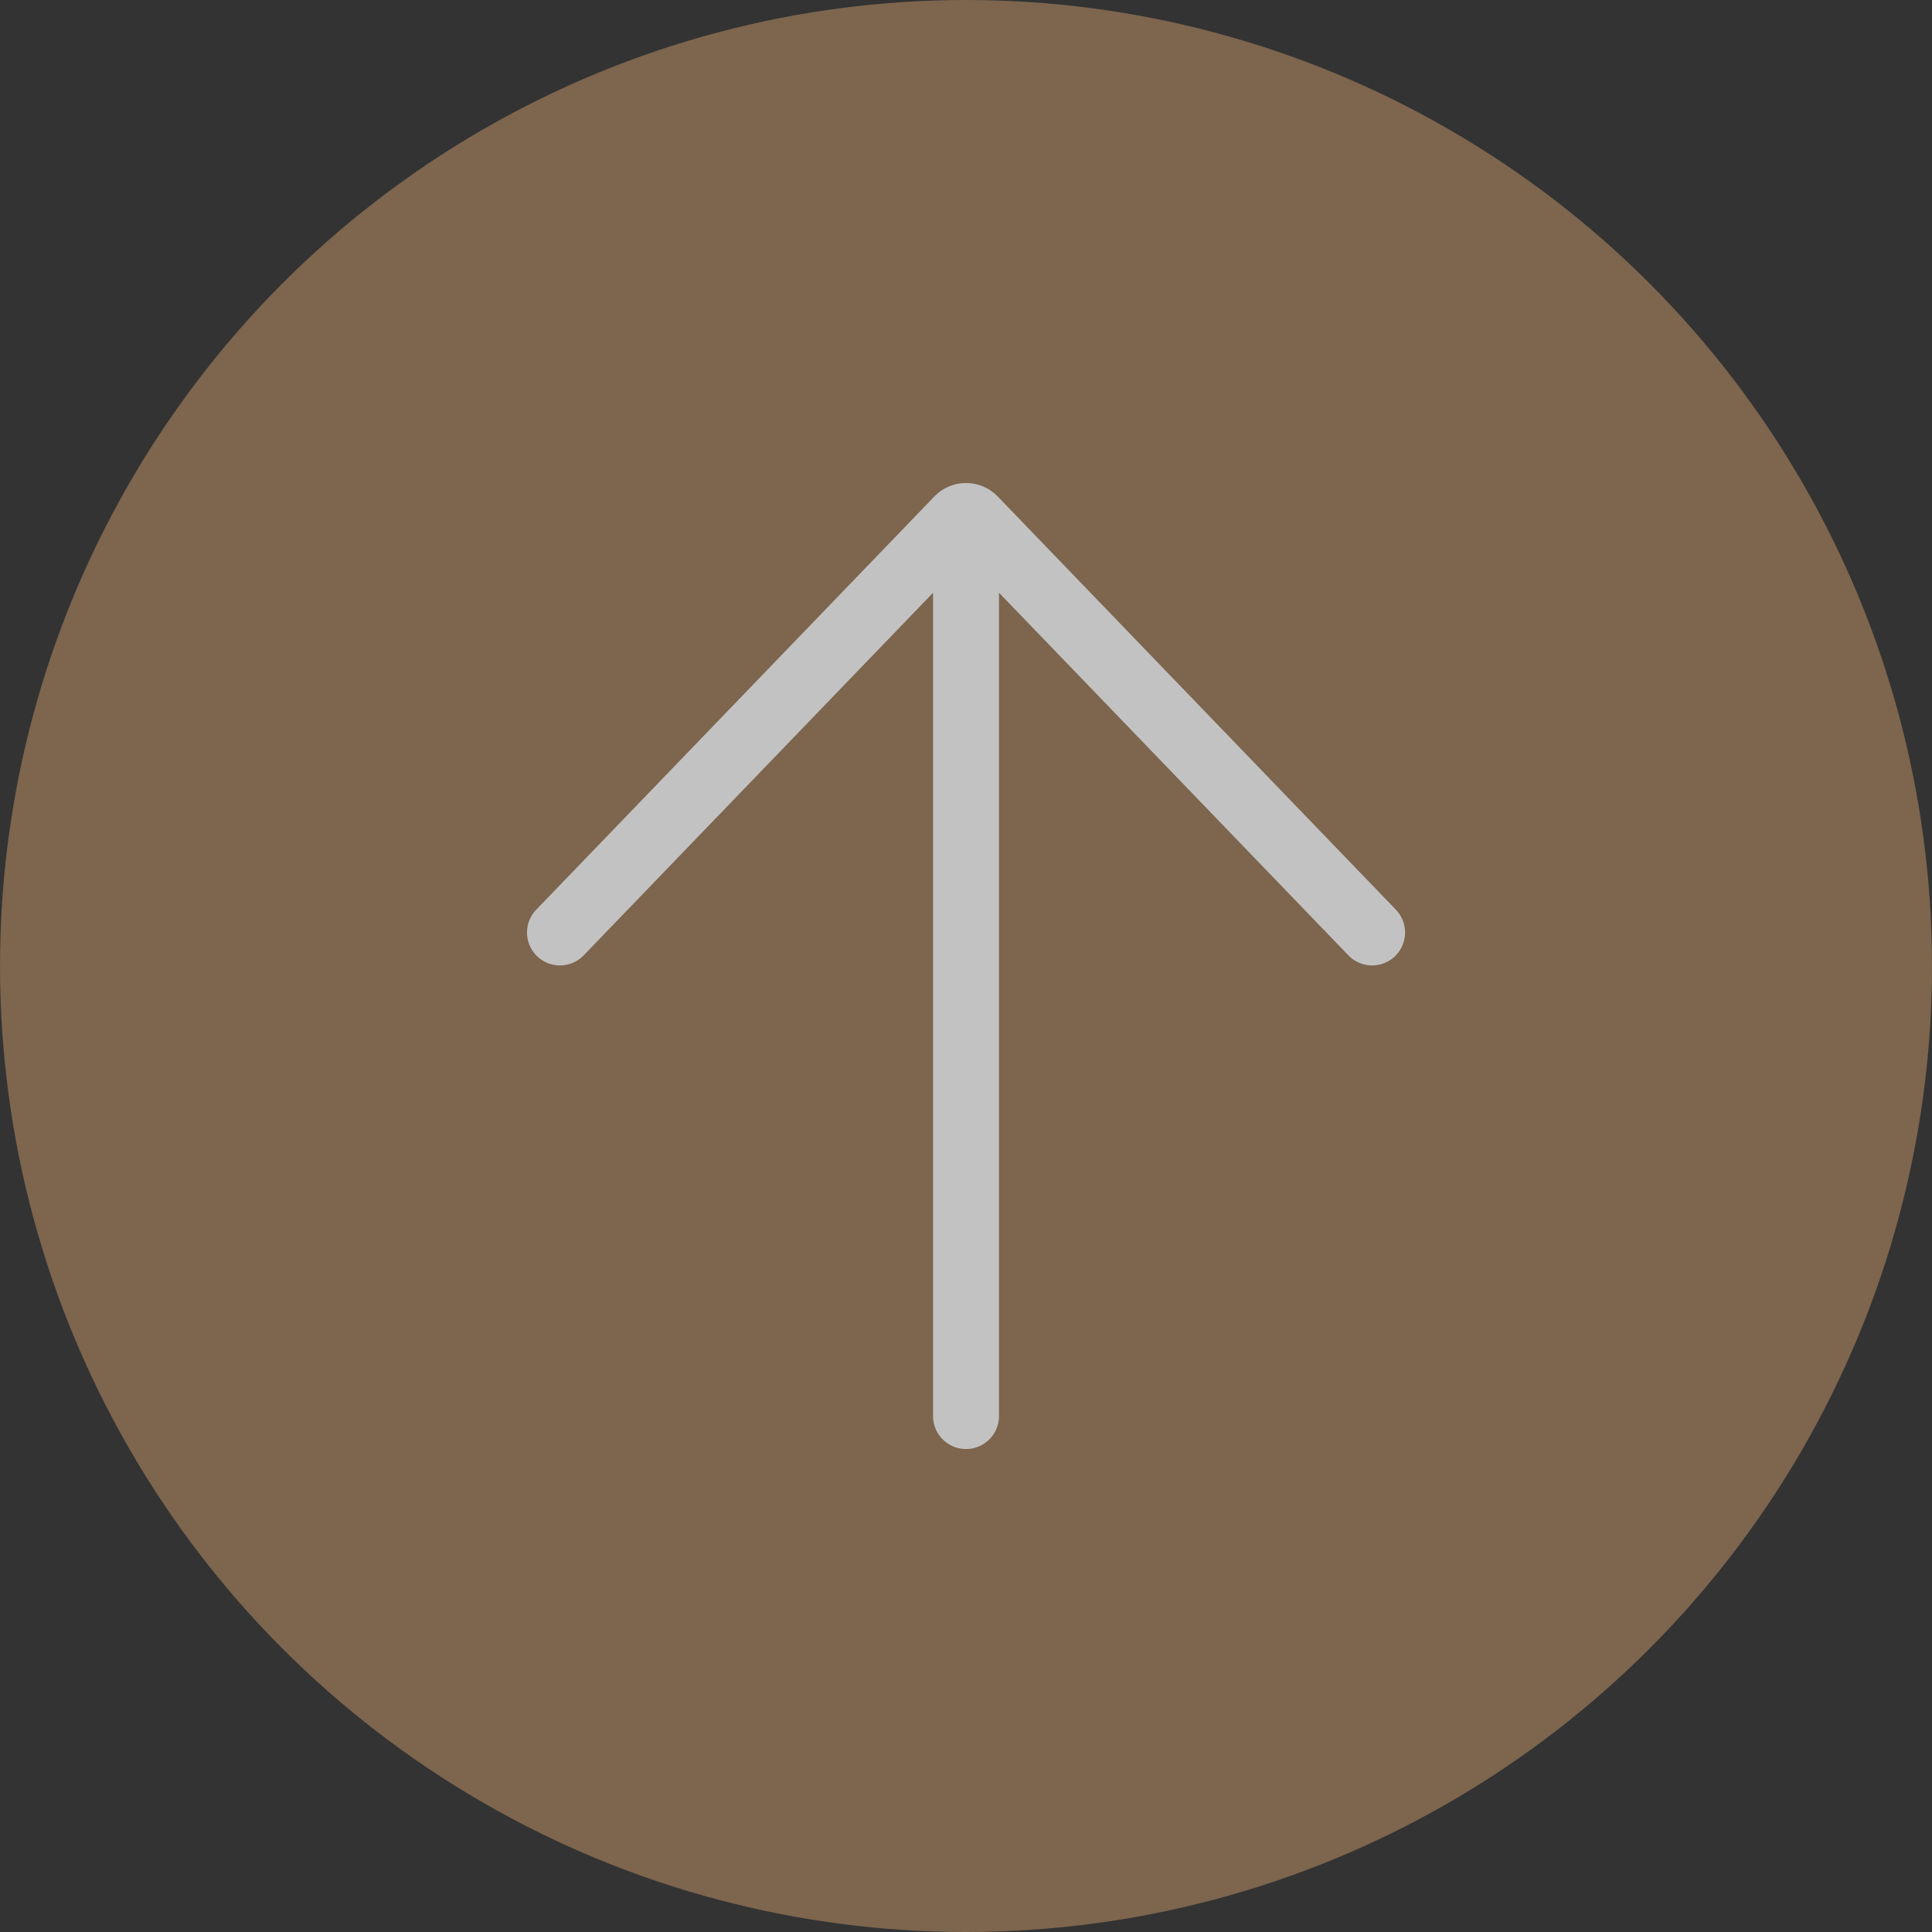
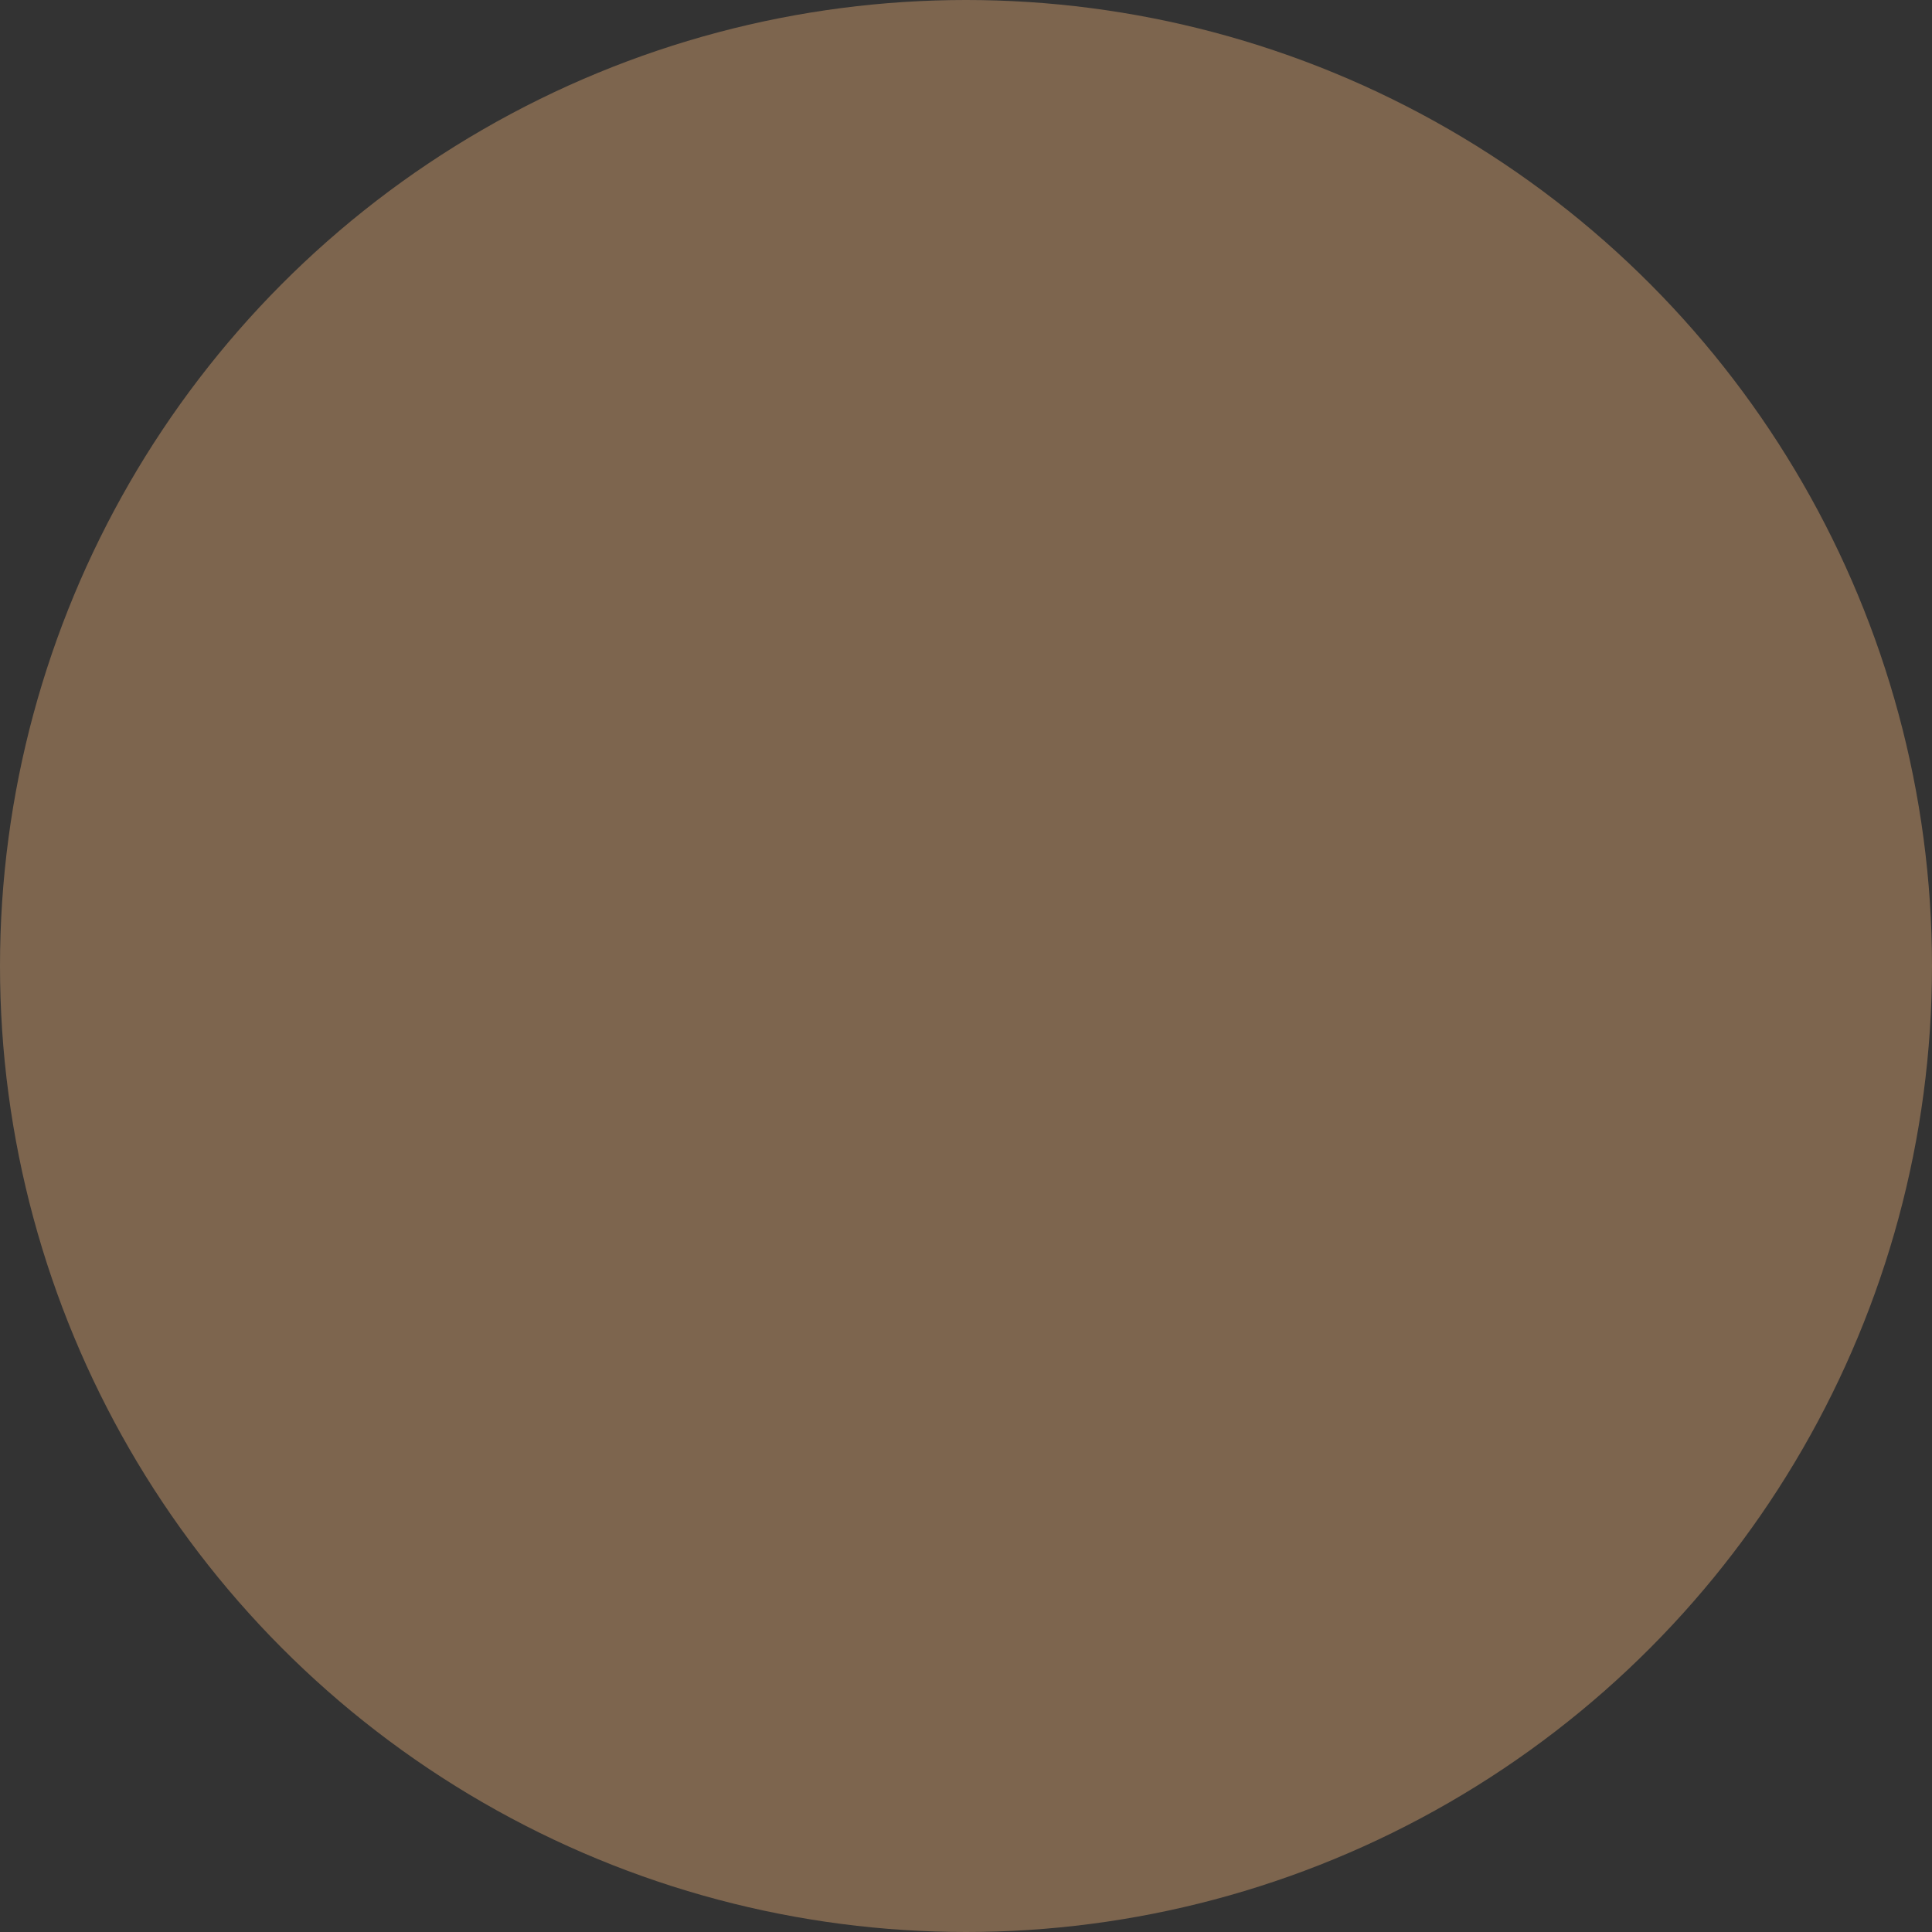
<svg xmlns="http://www.w3.org/2000/svg" width="50" height="50" viewBox="0 0 50 50" fill="none">
  <rect x="0" y="0" width="50" height="50" fill="#333333" stroke="none" />
  <g opacity=".7">
    <circle cx="25" cy="25" r="25" fill="#9C7A5A" />
-     <path d="M36.142 23.561a.851.851 0 01-.04 1.186.854.854 0 01-1.189-.005l-9.059-9.402v21.308a.851.851 0 01-.25.603.854.854 0 01-1.207 0 .852.852 0 01-.25-.603V15.341l-9.058 9.401a.854.854 0 01-1.189.005.852.852 0 01-.04-1.186l10.321-10.712a1.138 1.138 0 01.82-.348 1.139 1.139 0 01.82.348l10.322 10.712h-.001z" fill="#fff" />
  </g>
</svg>